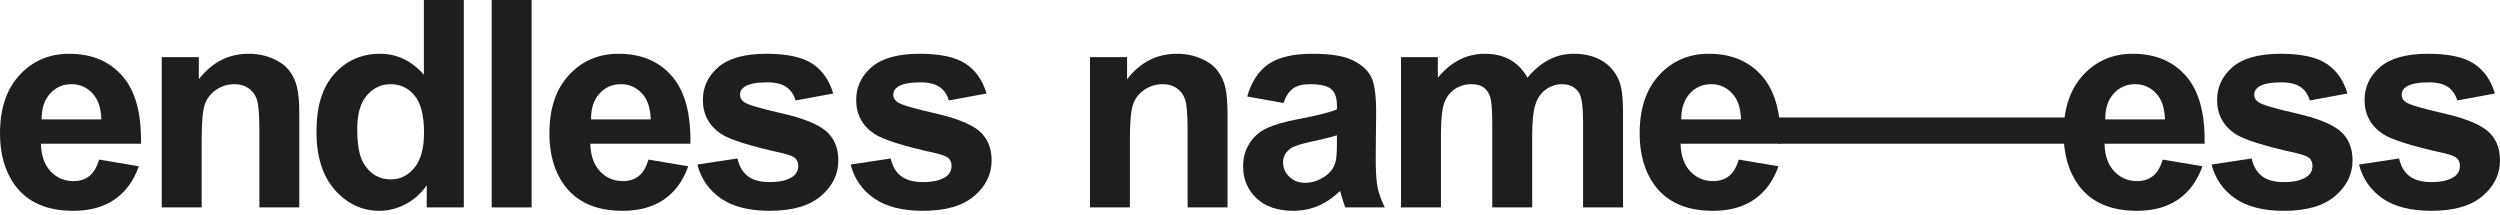
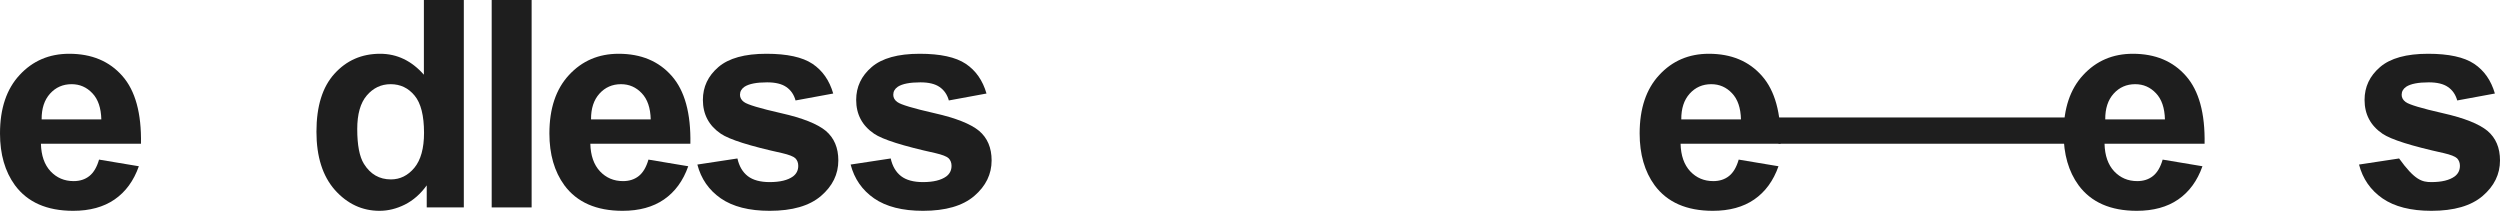
<svg xmlns="http://www.w3.org/2000/svg" fill="none" height="100%" overflow="visible" preserveAspectRatio="none" style="display: block;" viewBox="0 0 325 28" width="100%">
  <g id="endless nameess">
    <path d="M12.877 20.748L18.05 21.612C17.385 23.501 16.332 24.942 14.891 25.935C13.462 26.916 11.67 27.406 9.515 27.406C6.103 27.406 3.578 26.297 1.94 24.077C0.647 22.299 0 20.055 0 17.345C0 14.108 0.85 11.576 2.55 9.749C4.249 7.909 6.399 6.99 8.997 6.99C11.916 6.99 14.22 7.952 15.907 9.877C17.595 11.79 18.401 14.727 18.327 18.688H5.321C5.358 20.221 5.777 21.416 6.577 22.274C7.378 23.121 8.375 23.544 9.57 23.544C10.383 23.544 11.067 23.323 11.621 22.881C12.175 22.44 12.594 21.729 12.877 20.748ZM13.173 15.524C13.136 14.028 12.748 12.894 12.009 12.121C11.27 11.336 10.371 10.944 9.311 10.944C8.178 10.944 7.242 11.355 6.503 12.177C5.764 12.998 5.401 14.114 5.413 15.524H13.173Z" fill="#1E1E1E" />
-     <path d="M38.91 26.965H33.718V16.996C33.718 14.886 33.608 13.525 33.386 12.912C33.164 12.287 32.801 11.803 32.296 11.459C31.803 11.116 31.206 10.944 30.504 10.944C29.605 10.944 28.798 11.189 28.084 11.68C27.369 12.17 26.877 12.82 26.606 13.63C26.347 14.439 26.218 15.935 26.218 18.118V26.965H21.026V7.431H25.848V10.3C27.56 8.093 29.716 6.99 32.314 6.99C33.46 6.99 34.507 7.198 35.455 7.615C36.404 8.02 37.118 8.541 37.598 9.178C38.091 9.816 38.43 10.54 38.614 11.349C38.812 12.158 38.91 13.317 38.91 14.825V26.965Z" fill="#1E1E1E" />
    <path d="M60.297 26.965H55.475V24.096C54.674 25.211 53.726 26.045 52.63 26.597C51.546 27.137 50.45 27.406 49.341 27.406C47.087 27.406 45.153 26.505 43.54 24.703C41.939 22.888 41.138 20.362 41.138 17.124C41.138 13.813 41.92 11.3 43.484 9.583C45.049 7.854 47.026 6.99 49.415 6.99C51.607 6.99 53.504 7.897 55.105 9.712V0H60.297V26.965ZM46.441 16.775C46.441 18.86 46.73 20.368 47.309 21.3C48.146 22.648 49.316 23.323 50.819 23.323C52.014 23.323 53.03 22.82 53.867 21.815C54.705 20.797 55.124 19.282 55.124 17.271C55.124 15.027 54.717 13.415 53.904 12.434C53.092 11.441 52.051 10.944 50.782 10.944C49.55 10.944 48.516 11.435 47.678 12.416C46.853 13.384 46.441 14.837 46.441 16.775Z" fill="#1E1E1E" />
    <path d="M63.919 26.965V0H69.111V26.965H63.919Z" fill="#1E1E1E" />
    <path d="M84.299 20.748L89.472 21.612C88.807 23.501 87.754 24.942 86.313 25.935C84.884 26.916 83.092 27.406 80.936 27.406C77.525 27.406 75 26.297 73.362 24.077C72.068 22.299 71.422 20.055 71.422 17.345C71.422 14.108 72.272 11.576 73.971 9.749C75.671 7.909 77.82 6.99 80.419 6.99C83.338 6.99 85.641 7.952 87.329 9.877C89.016 11.79 89.823 14.727 89.749 18.688H76.743C76.78 20.221 77.198 21.416 77.999 22.274C78.799 23.121 79.797 23.544 80.992 23.544C81.805 23.544 82.488 23.323 83.043 22.881C83.597 22.44 84.016 21.729 84.299 20.748ZM84.594 15.524C84.558 14.028 84.17 12.894 83.431 12.121C82.692 11.336 81.793 10.944 80.733 10.944C79.6 10.944 78.664 11.355 77.925 12.177C77.186 12.998 76.823 14.114 76.835 15.524H84.594Z" fill="#1E1E1E" />
    <path d="M90.656 21.392L95.866 20.601C96.088 21.606 96.537 22.373 97.215 22.9C97.892 23.415 98.84 23.672 100.06 23.672C101.402 23.672 102.412 23.427 103.09 22.937C103.545 22.593 103.773 22.134 103.773 21.557C103.773 21.165 103.65 20.84 103.404 20.582C103.145 20.337 102.566 20.11 101.667 19.902C97.479 18.982 94.825 18.142 93.704 17.382C92.152 16.327 91.376 14.862 91.376 12.986C91.376 11.294 92.048 9.871 93.39 8.719C94.733 7.566 96.814 6.99 99.635 6.99C102.32 6.99 104.315 7.425 105.621 8.295C106.926 9.166 107.825 10.454 108.318 12.158L103.422 13.059C103.213 12.299 102.812 11.717 102.221 11.312C101.642 10.907 100.811 10.705 99.727 10.705C98.36 10.705 97.381 10.895 96.79 11.275C96.395 11.545 96.198 11.895 96.198 12.324C96.198 12.691 96.371 13.004 96.716 13.262C97.184 13.605 98.797 14.089 101.556 14.715C104.327 15.34 106.261 16.107 107.357 17.014C108.441 17.934 108.983 19.215 108.983 20.858C108.983 22.648 108.232 24.187 106.729 25.475C105.227 26.762 103.003 27.406 100.06 27.406C97.387 27.406 95.269 26.867 93.704 25.788C92.152 24.709 91.136 23.243 90.656 21.392Z" fill="#1E1E1E" />
    <path d="M110.582 21.392L115.792 20.601C116.014 21.606 116.464 22.373 117.141 22.9C117.818 23.415 118.767 23.672 119.986 23.672C121.329 23.672 122.339 23.427 123.016 22.937C123.472 22.593 123.7 22.134 123.7 21.557C123.7 21.165 123.577 20.84 123.33 20.582C123.072 20.337 122.493 20.11 121.594 19.902C117.406 18.982 114.752 18.142 113.631 17.382C112.079 16.327 111.303 14.862 111.303 12.986C111.303 11.294 111.974 9.871 113.317 8.719C114.659 7.566 116.741 6.99 119.561 6.99C122.246 6.99 124.242 7.425 125.547 8.295C126.853 9.166 127.752 10.454 128.245 12.158L123.349 13.059C123.139 12.299 122.739 11.717 122.148 11.312C121.569 10.907 120.738 10.705 119.654 10.705C118.286 10.705 117.307 10.895 116.716 11.275C116.322 11.545 116.125 11.895 116.125 12.324C116.125 12.691 116.297 13.004 116.642 13.262C117.11 13.605 118.724 14.089 121.483 14.715C124.254 15.34 126.188 16.107 127.284 17.014C128.368 17.934 128.91 19.215 128.91 20.858C128.91 22.648 128.158 24.187 126.656 25.475C125.153 26.762 122.93 27.406 119.986 27.406C117.313 27.406 115.195 26.867 113.631 25.788C112.079 24.709 111.063 23.243 110.582 21.392Z" fill="#1E1E1E" />
-     <path d="M159.581 26.965H154.389V16.996C154.389 14.886 154.278 13.525 154.056 12.912C153.835 12.287 153.471 11.803 152.966 11.459C152.474 11.116 151.876 10.944 151.174 10.944C150.275 10.944 149.469 11.189 148.754 11.68C148.04 12.17 147.547 12.82 147.276 13.63C147.017 14.439 146.888 15.935 146.888 18.118V26.965H141.697V7.431H146.519V10.3C148.231 8.093 150.386 6.99 152.985 6.99C154.13 6.99 155.177 7.198 156.126 7.615C157.074 8.02 157.788 8.541 158.269 9.178C158.761 9.816 159.1 10.54 159.285 11.349C159.482 12.158 159.581 13.317 159.581 14.825V26.965Z" fill="#1E1E1E" />
-     <path d="M166.852 13.39L162.141 12.544C162.671 10.656 163.582 9.258 164.876 8.351C166.169 7.443 168.09 6.99 170.64 6.99C172.955 6.99 174.68 7.265 175.813 7.817C176.946 8.357 177.74 9.05 178.196 9.896C178.664 10.729 178.898 12.268 178.898 14.512L178.843 20.546C178.843 22.262 178.923 23.531 179.083 24.353C179.255 25.162 179.569 26.033 180.025 26.965H174.889C174.754 26.622 174.587 26.113 174.39 25.438C174.304 25.132 174.242 24.929 174.205 24.831C173.319 25.69 172.37 26.333 171.36 26.762C170.35 27.192 169.273 27.406 168.127 27.406C166.107 27.406 164.512 26.861 163.342 25.769C162.184 24.678 161.605 23.298 161.605 21.631C161.605 20.527 161.87 19.546 162.4 18.688C162.929 17.817 163.668 17.155 164.617 16.701C165.578 16.235 166.957 15.831 168.755 15.487C171.182 15.034 172.863 14.611 173.799 14.218V13.703C173.799 12.71 173.553 12.005 173.06 11.588C172.567 11.159 171.637 10.944 170.27 10.944C169.347 10.944 168.626 11.128 168.109 11.496C167.591 11.851 167.173 12.483 166.852 13.39ZM173.799 17.584C173.134 17.805 172.081 18.069 170.64 18.375C169.199 18.682 168.256 18.982 167.813 19.276C167.136 19.755 166.797 20.362 166.797 21.097C166.797 21.821 167.068 22.446 167.61 22.974C168.152 23.501 168.842 23.764 169.679 23.764C170.615 23.764 171.508 23.458 172.358 22.845C172.986 22.379 173.399 21.808 173.596 21.134C173.731 20.693 173.799 19.853 173.799 18.614V17.584Z" fill="#1E1E1E" />
-     <path d="M182.133 7.431H186.918V10.098C188.63 8.026 190.668 6.99 193.033 6.99C194.289 6.99 195.379 7.247 196.303 7.762C197.227 8.277 197.984 9.056 198.576 10.098C199.438 9.056 200.368 8.277 201.365 7.762C202.363 7.247 203.428 6.99 204.562 6.99C206.003 6.99 207.222 7.284 208.22 7.872C209.217 8.449 209.962 9.301 210.455 10.429C210.812 11.263 210.991 12.612 210.991 14.476V26.965H205.799V15.8C205.799 13.863 205.621 12.612 205.264 12.048C204.783 11.312 204.044 10.944 203.047 10.944C202.32 10.944 201.636 11.165 200.996 11.606C200.355 12.048 199.893 12.698 199.61 13.556C199.327 14.402 199.185 15.745 199.185 17.584V26.965H193.994V16.26C193.994 14.359 193.901 13.133 193.717 12.581C193.532 12.029 193.242 11.619 192.848 11.349C192.466 11.079 191.943 10.944 191.278 10.944C190.477 10.944 189.757 11.159 189.116 11.588C188.476 12.017 188.014 12.636 187.731 13.446C187.46 14.255 187.324 15.598 187.324 17.474V26.965H182.133V7.431Z" fill="#1E1E1E" />
    <path d="M226.031 20.748L231.204 21.612C230.539 23.501 229.486 24.942 228.045 25.935C226.616 26.916 224.824 27.406 222.669 27.406C219.257 27.406 216.732 26.297 215.094 24.077C213.801 22.299 213.154 20.055 213.154 17.345C213.154 14.108 214.004 11.576 215.704 9.749C217.403 7.909 219.552 6.99 222.151 6.99C225.07 6.99 227.374 7.952 229.061 9.877C230.748 11.79 231.555 14.727 231.481 18.688H218.475C218.512 20.221 218.93 21.416 219.731 22.274C220.532 23.121 221.529 23.544 222.724 23.544C223.537 23.544 224.221 23.323 224.775 22.881C225.329 22.44 225.748 21.729 226.031 20.748ZM226.327 15.524C226.29 14.028 225.902 12.894 225.163 12.121C224.424 11.336 223.525 10.944 222.465 10.944C221.332 10.944 220.396 11.355 219.657 12.177C218.918 12.998 218.555 14.114 218.567 15.524H226.327Z" fill="#1E1E1E" />
    <path d="M231.204 18.688L231.123 15.267H268.96L272.125 18.688H231.204Z" fill="#1E1E1E" />
    <path d="M281.146 20.748L286.319 21.612C285.654 23.501 284.601 24.942 283.16 25.935C281.731 26.916 279.939 27.406 277.784 27.406C274.372 27.406 271.847 26.297 270.209 24.077C268.915 22.299 268.269 20.055 268.269 17.345C268.269 14.108 269.119 11.576 270.818 9.749C272.518 7.909 274.667 6.99 277.266 6.99C280.185 6.99 282.489 7.952 284.176 9.877C285.863 11.79 286.67 14.727 286.596 18.688H273.59C273.627 20.221 274.045 21.416 274.846 22.274C275.647 23.121 276.644 23.544 277.839 23.544C278.652 23.544 279.335 23.323 279.89 22.881C280.444 22.44 280.863 21.729 281.146 20.748ZM281.442 15.524C281.405 14.028 281.017 12.894 280.278 12.121C279.539 11.336 278.64 10.944 277.58 10.944C276.447 10.944 275.511 11.355 274.772 12.177C274.033 12.998 273.67 14.114 273.682 15.524H281.442Z" fill="#1E1E1E" />
-     <path d="M287.503 21.392L292.713 20.601C292.935 21.606 293.384 22.373 294.062 22.9C294.739 23.415 295.687 23.672 296.907 23.672C298.249 23.672 299.259 23.427 299.937 22.937C300.392 22.593 300.62 22.134 300.62 21.557C300.62 21.165 300.497 20.84 300.251 20.582C299.992 20.337 299.413 20.11 298.514 19.902C294.326 18.982 291.672 18.142 290.551 17.382C288.999 16.327 288.223 14.862 288.223 12.986C288.223 11.294 288.895 9.871 290.237 8.719C291.58 7.566 293.661 6.99 296.482 6.99C299.167 6.99 301.162 7.425 302.468 8.295C303.773 9.166 304.672 10.454 305.165 12.158L300.269 13.059C300.06 12.299 299.66 11.717 299.068 11.312C298.489 10.907 297.658 10.705 296.574 10.705C295.207 10.705 294.228 10.895 293.637 11.275C293.242 11.545 293.045 11.895 293.045 12.324C293.045 12.691 293.218 13.004 293.563 13.262C294.031 13.605 295.644 14.089 298.403 14.715C301.174 15.34 303.108 16.107 304.204 17.014C305.288 17.934 305.83 19.215 305.83 20.858C305.83 22.648 305.079 24.187 303.576 25.475C302.074 26.762 299.85 27.406 296.907 27.406C294.234 27.406 292.116 26.867 290.551 25.788C288.999 24.709 287.983 23.243 287.503 21.392Z" fill="#1E1E1E" />
-     <path d="M306.673 21.392L311.883 20.601C312.104 21.606 312.554 22.373 313.231 22.9C313.909 23.415 314.857 23.672 316.077 23.672C317.419 23.672 318.429 23.427 319.106 22.937C319.562 22.593 319.79 22.134 319.79 21.557C319.79 21.165 319.667 20.84 319.421 20.582C319.162 20.337 318.583 20.11 317.684 19.902C313.496 18.982 310.842 18.142 309.721 17.382C308.169 16.327 307.393 14.862 307.393 12.986C307.393 11.294 308.065 9.871 309.407 8.719C310.75 7.566 312.831 6.99 315.652 6.99C318.337 6.99 320.332 7.425 321.638 8.295C322.943 9.166 323.842 10.454 324.335 12.158L319.439 13.059C319.23 12.299 318.829 11.717 318.238 11.312C317.659 10.907 316.828 10.705 315.744 10.705C314.377 10.705 313.398 10.895 312.806 11.275C312.412 11.545 312.215 11.895 312.215 12.324C312.215 12.691 312.388 13.004 312.733 13.262C313.201 13.605 314.814 14.089 317.573 14.715C320.344 15.34 322.278 16.107 323.374 17.014C324.458 17.934 325 19.215 325 20.858C325 22.648 324.249 24.187 322.746 25.475C321.243 26.762 319.02 27.406 316.077 27.406C313.404 27.406 311.285 26.867 309.721 25.788C308.169 24.709 307.153 23.243 306.673 21.392Z" fill="#1E1E1E" />
+     <path d="M306.673 21.392L311.883 20.601C313.909 23.415 314.857 23.672 316.077 23.672C317.419 23.672 318.429 23.427 319.106 22.937C319.562 22.593 319.79 22.134 319.79 21.557C319.79 21.165 319.667 20.84 319.421 20.582C319.162 20.337 318.583 20.11 317.684 19.902C313.496 18.982 310.842 18.142 309.721 17.382C308.169 16.327 307.393 14.862 307.393 12.986C307.393 11.294 308.065 9.871 309.407 8.719C310.75 7.566 312.831 6.99 315.652 6.99C318.337 6.99 320.332 7.425 321.638 8.295C322.943 9.166 323.842 10.454 324.335 12.158L319.439 13.059C319.23 12.299 318.829 11.717 318.238 11.312C317.659 10.907 316.828 10.705 315.744 10.705C314.377 10.705 313.398 10.895 312.806 11.275C312.412 11.545 312.215 11.895 312.215 12.324C312.215 12.691 312.388 13.004 312.733 13.262C313.201 13.605 314.814 14.089 317.573 14.715C320.344 15.34 322.278 16.107 323.374 17.014C324.458 17.934 325 19.215 325 20.858C325 22.648 324.249 24.187 322.746 25.475C321.243 26.762 319.02 27.406 316.077 27.406C313.404 27.406 311.285 26.867 309.721 25.788C308.169 24.709 307.153 23.243 306.673 21.392Z" fill="#1E1E1E" />
  </g>
</svg>